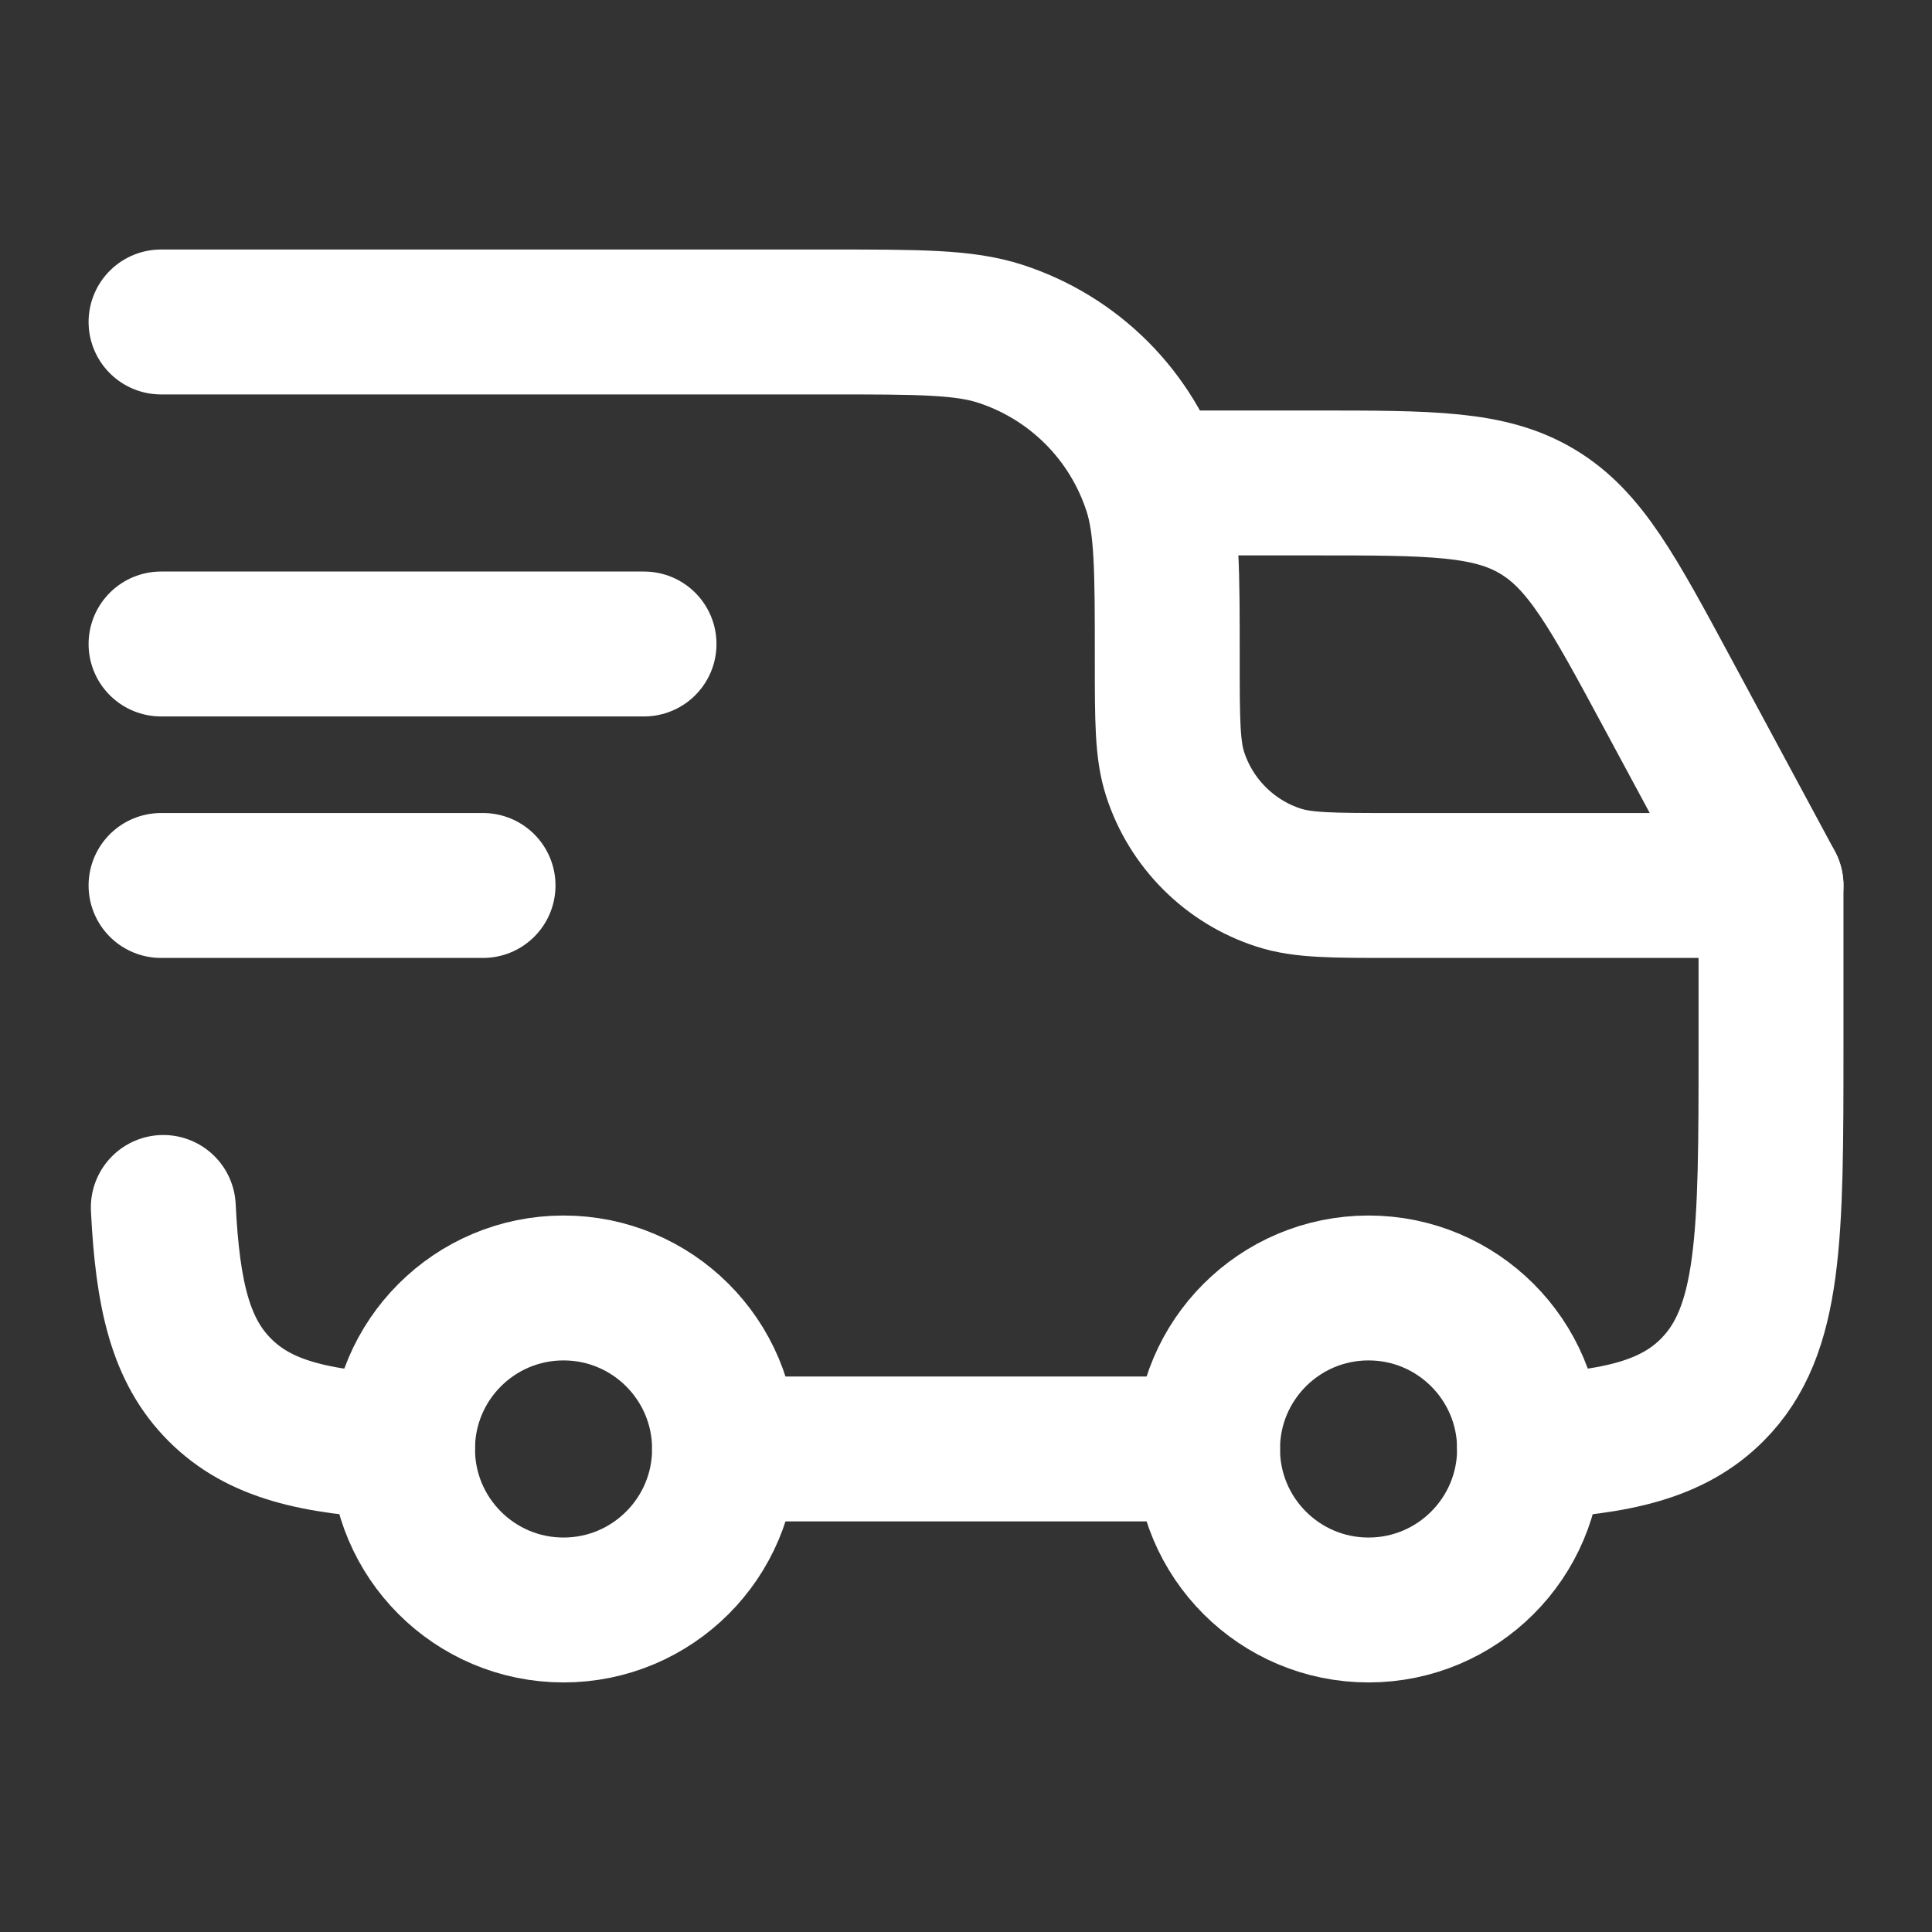
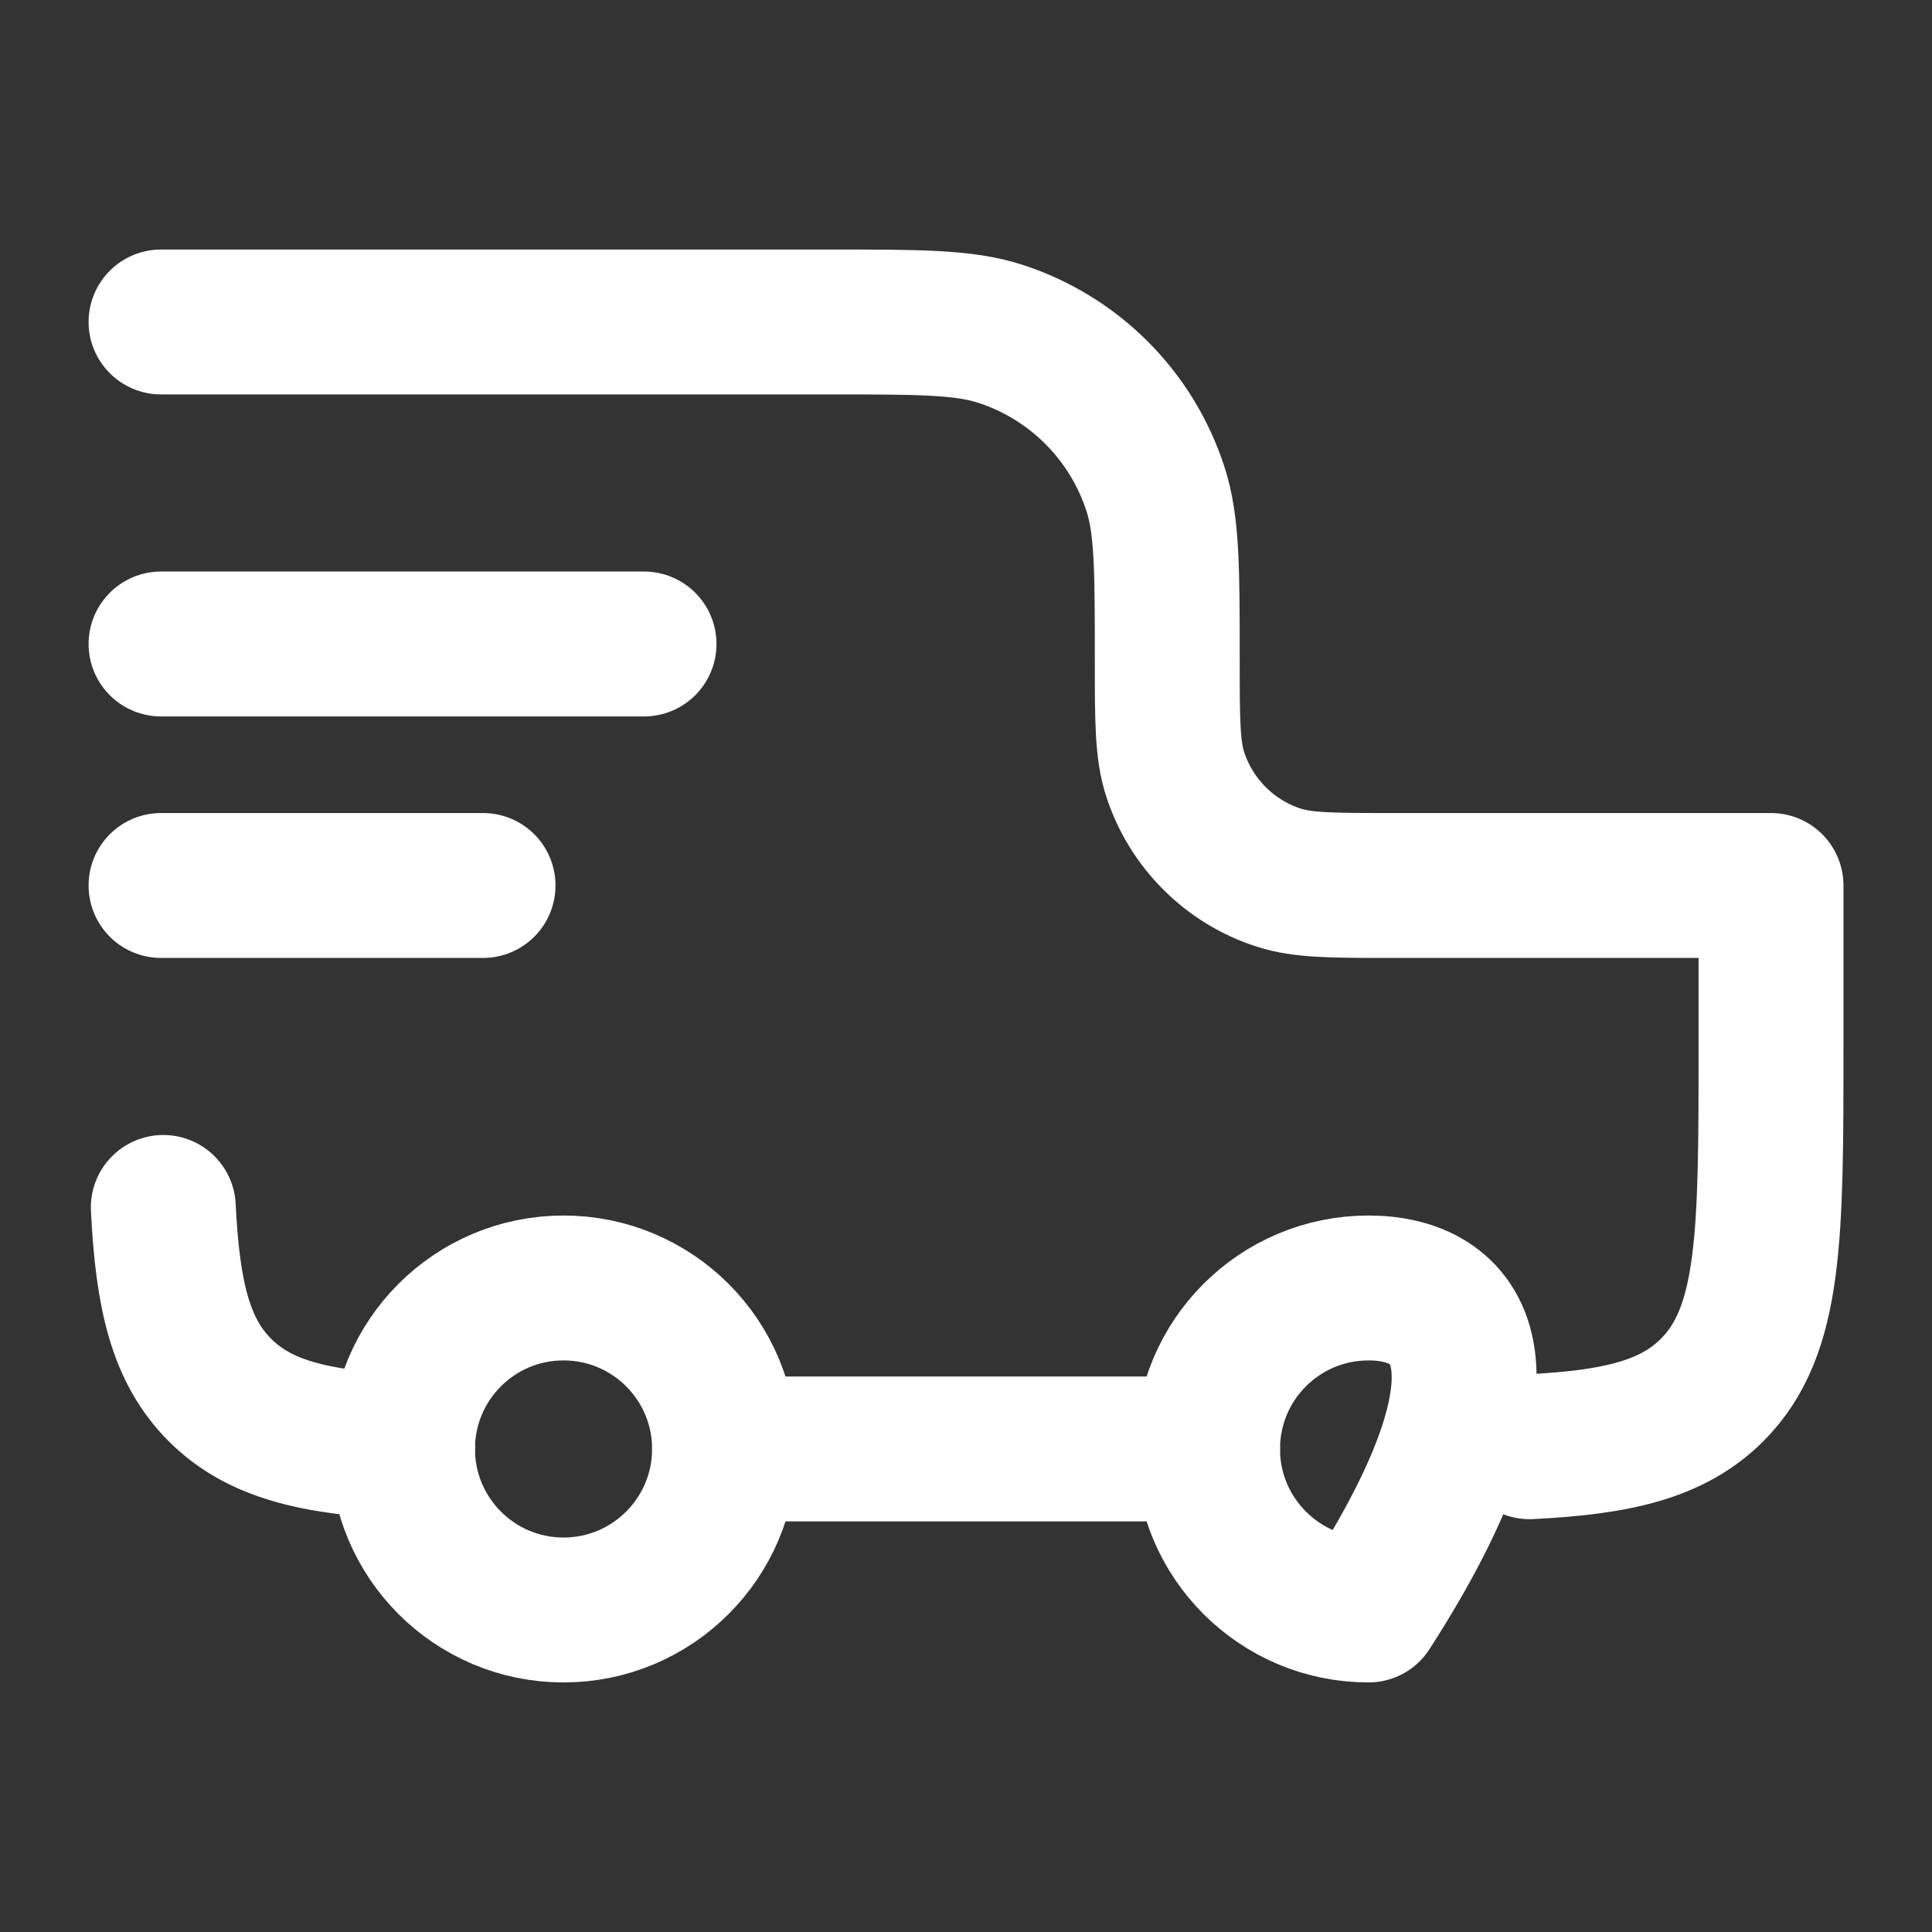
<svg xmlns="http://www.w3.org/2000/svg" width="40" height="40" viewBox="0 0 40 40" fill="none">
  <rect x="0" y="0" width="40" height="40" fill="#333333" stroke="none" />
-   <path d="M28.334 33.333C30.175 33.333 31.668 31.84 31.668 29.999C31.668 28.158 30.175 26.666 28.334 26.666C26.493 26.666 25.001 28.158 25.001 29.999C25.001 31.84 26.493 33.333 28.334 33.333Z" stroke="white" stroke-width="3" stroke-linecap="round" stroke-linejoin="round" />
+   <path d="M28.334 33.333C31.668 28.158 30.175 26.666 28.334 26.666C26.493 26.666 25.001 28.158 25.001 29.999C25.001 31.84 26.493 33.333 28.334 33.333Z" stroke="white" stroke-width="3" stroke-linecap="round" stroke-linejoin="round" />
  <path d="M11.667 33.333C13.508 33.333 15.001 31.84 15.001 29.999C15.001 28.158 13.508 26.666 11.667 26.666C9.826 26.666 8.334 28.158 8.334 29.999C8.334 31.84 9.826 33.333 11.667 33.333Z" stroke="white" stroke-width="3" stroke-linecap="round" stroke-linejoin="round" />
  <path d="M8.334 29.953C6.506 29.863 5.367 29.591 4.554 28.779C3.741 27.968 3.471 26.828 3.381 24.999M15.001 29.999H25.001M31.667 29.953C33.496 29.863 34.634 29.591 35.447 28.779C36.667 27.558 36.667 25.594 36.667 21.666V18.333H28.834C27.592 18.333 26.972 18.333 26.471 18.169C25.97 18.007 25.516 17.728 25.144 17.356C24.772 16.984 24.493 16.53 24.331 16.029C24.167 15.528 24.167 14.908 24.167 13.666C24.167 11.804 24.167 10.874 23.922 10.121C23.678 9.371 23.261 8.689 22.703 8.131C22.145 7.573 21.463 7.155 20.712 6.911C19.959 6.666 19.029 6.666 17.167 6.666H3.334M3.334 13.333H13.334M3.334 18.333H10.001" stroke="white" stroke-width="3" stroke-linecap="round" stroke-linejoin="round" />
-   <path d="M24.167 9.999H27.202C29.629 9.999 30.84 9.999 31.827 10.589C32.815 11.177 33.39 12.246 34.54 14.382L36.667 18.332" stroke="white" stroke-width="3" stroke-linecap="round" stroke-linejoin="round" />
</svg>